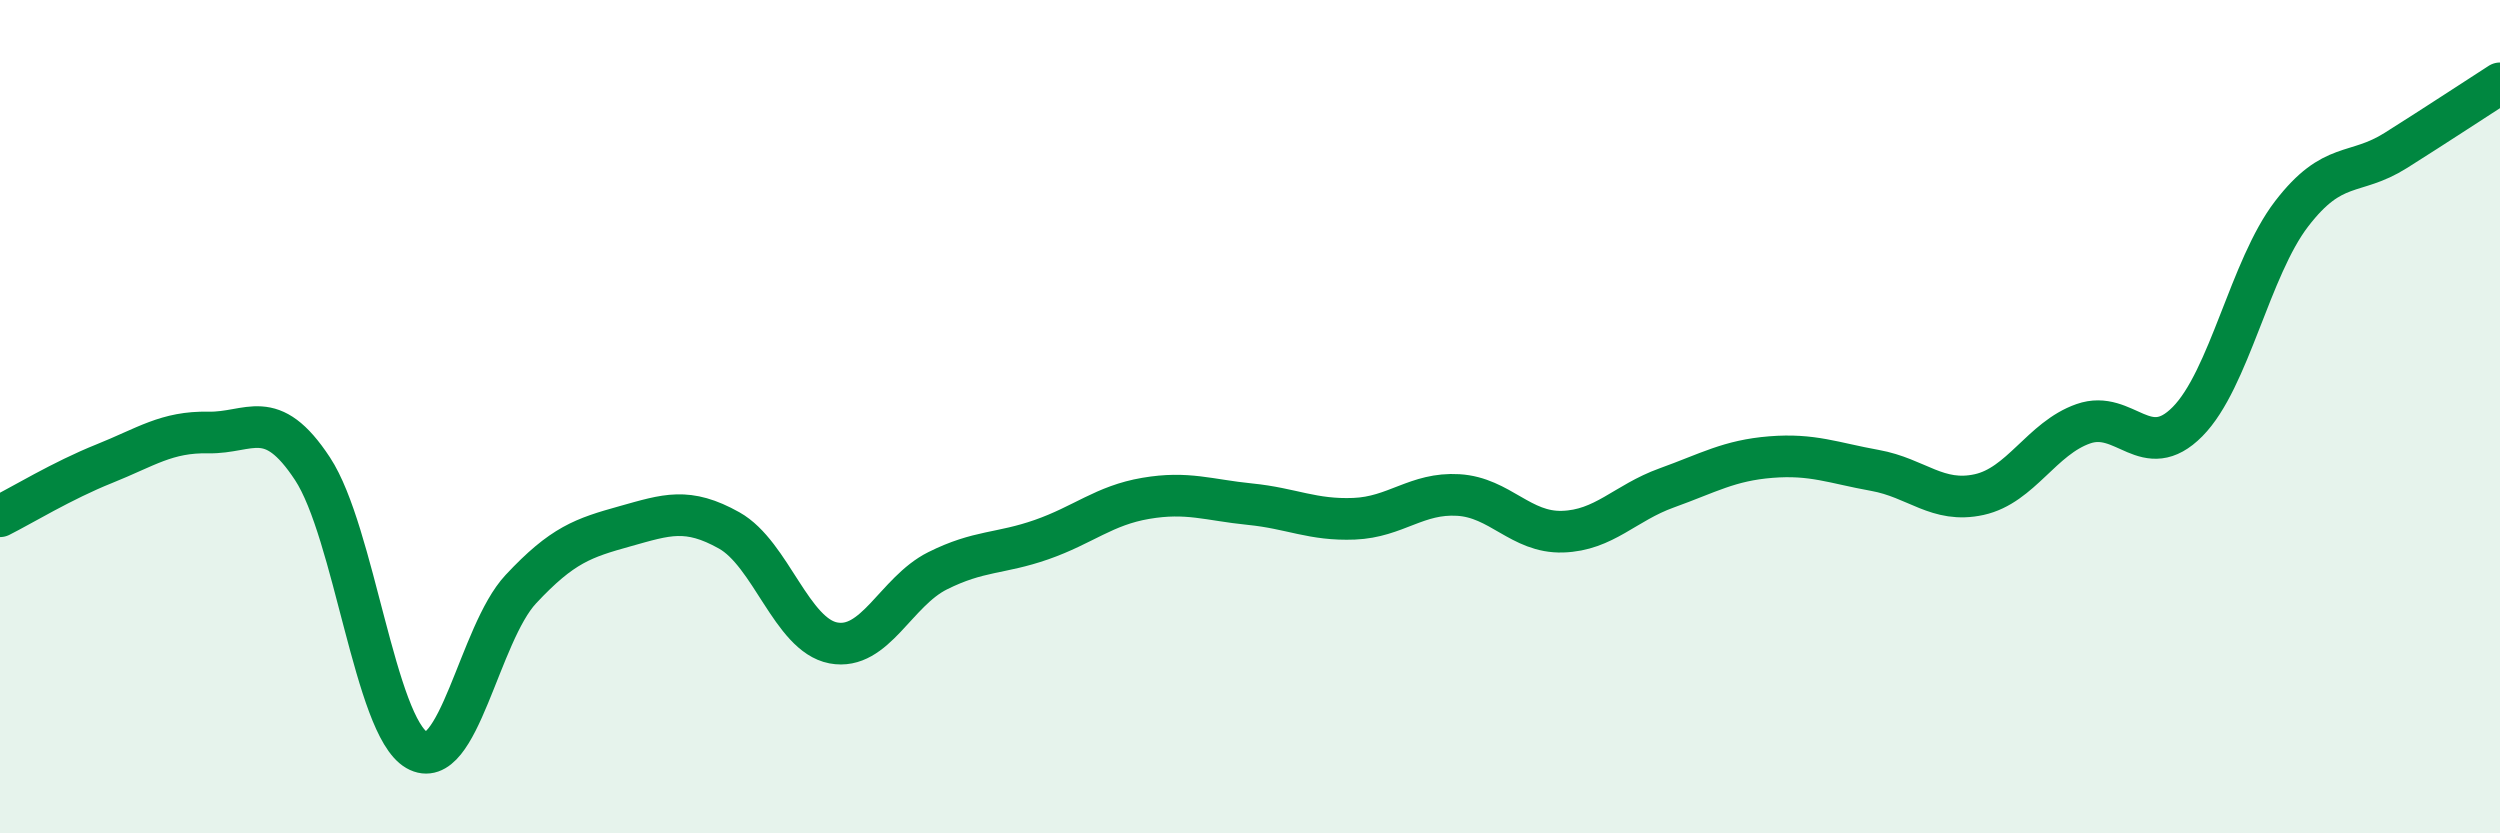
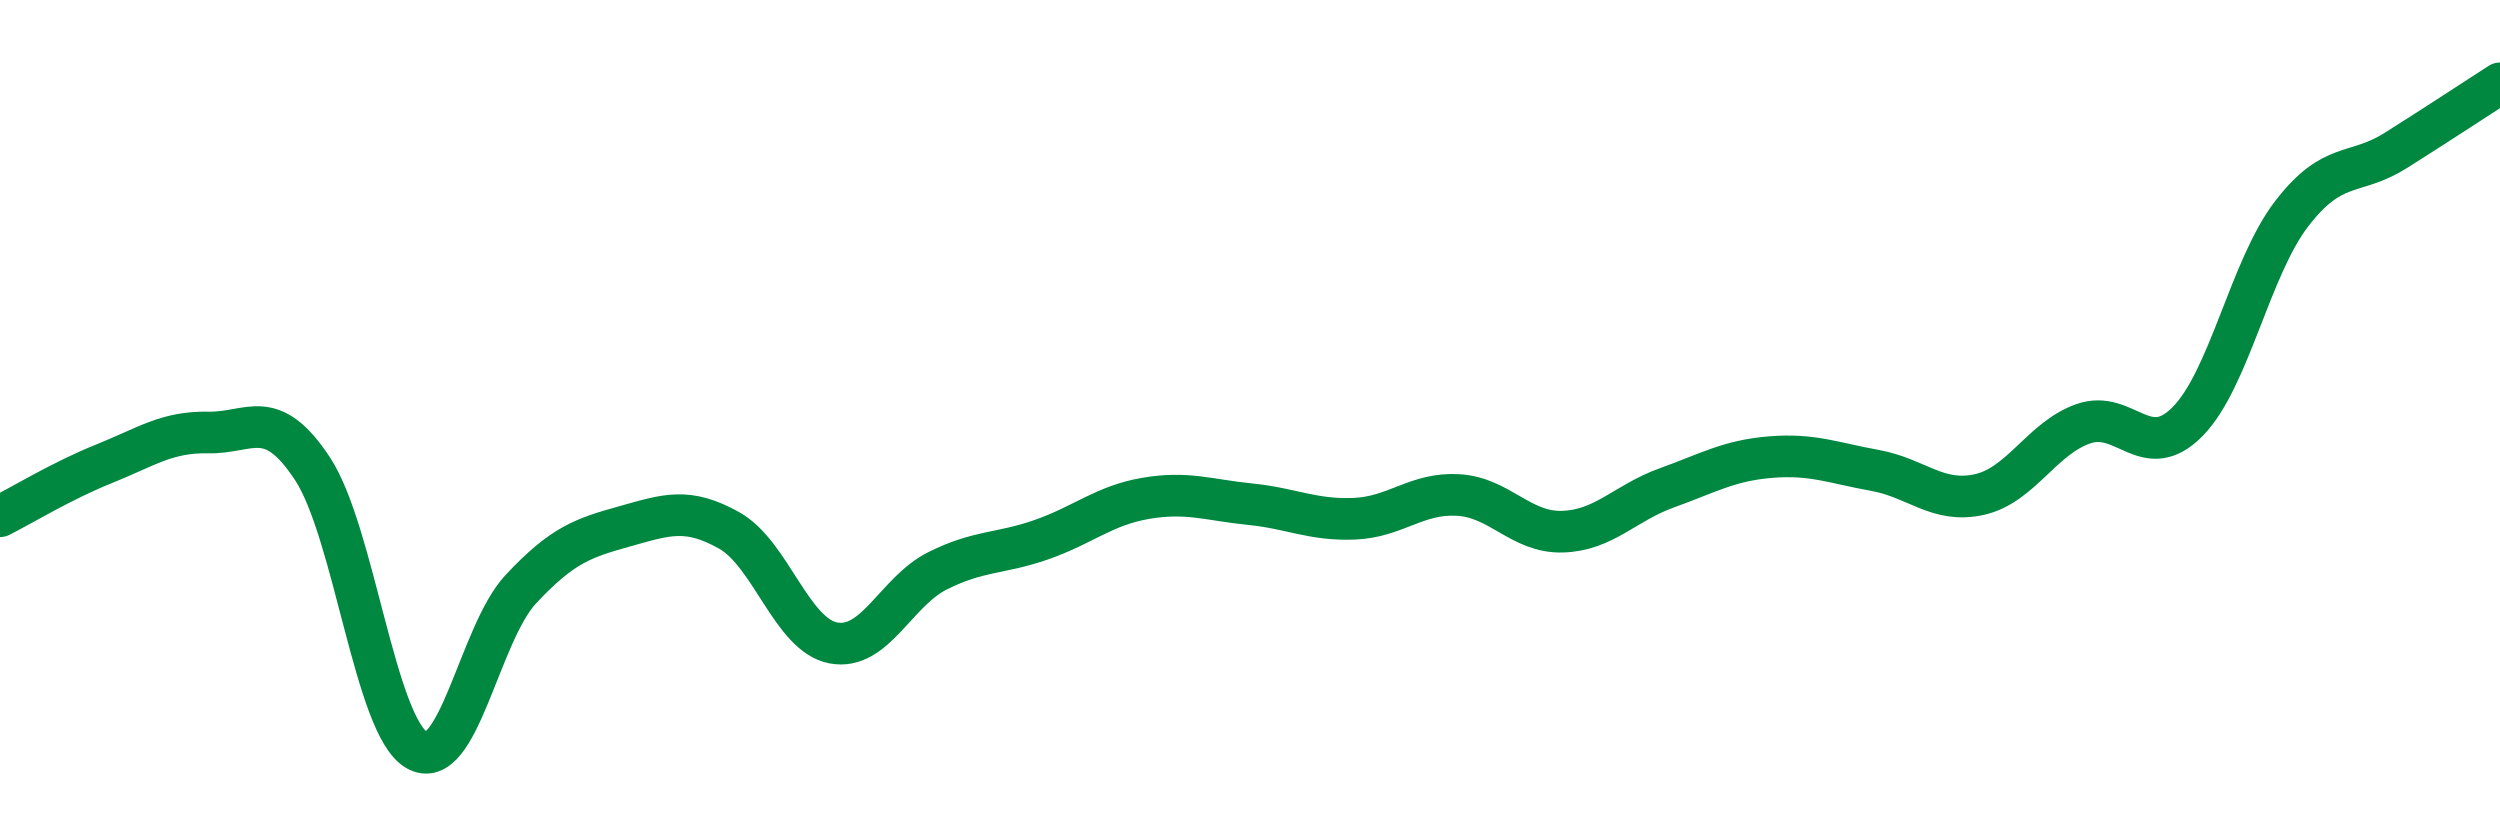
<svg xmlns="http://www.w3.org/2000/svg" width="60" height="20" viewBox="0 0 60 20">
-   <path d="M 0,12.39 C 0.5,12.14 1.5,11.53 2.5,11.13 C 3.5,10.73 4,10.36 5,10.38 C 6,10.4 6.5,9.73 7.5,11.25 C 8.5,12.77 9,17.42 10,18 C 11,18.58 11.5,15.21 12.5,14.14 C 13.5,13.07 14,12.91 15,12.63 C 16,12.35 16.5,12.17 17.5,12.73 C 18.5,13.29 19,15.24 20,15.43 C 21,15.62 21.5,14.2 22.5,13.7 C 23.5,13.2 24,13.3 25,12.95 C 26,12.6 26.5,12.13 27.5,11.96 C 28.5,11.79 29,12 30,12.1 C 31,12.2 31.5,12.49 32.5,12.45 C 33.5,12.41 34,11.82 35,11.88 C 36,11.94 36.5,12.79 37.5,12.76 C 38.5,12.73 39,12.07 40,11.71 C 41,11.35 41.5,11.05 42.5,10.97 C 43.5,10.89 44,11.11 45,11.29 C 46,11.47 46.5,12.09 47.5,11.87 C 48.5,11.65 49,10.52 50,10.17 C 51,9.82 51.5,11.13 52.5,10.12 C 53.5,9.11 54,6.43 55,5.13 C 56,3.83 56.5,4.24 57.5,3.61 C 58.5,2.98 59.5,2.32 60,2L60 20L0 20Z" fill="#008740" opacity="0.1" stroke-linecap="round" stroke-linejoin="round" />
  <path d="M 0,12.39 C 0.5,12.14 1.5,11.53 2.5,11.13 C 3.5,10.73 4,10.36 5,10.38 C 6,10.4 6.5,9.73 7.5,11.25 C 8.5,12.77 9,17.42 10,18 C 11,18.58 11.5,15.21 12.5,14.14 C 13.5,13.07 14,12.91 15,12.63 C 16,12.35 16.5,12.17 17.5,12.73 C 18.5,13.29 19,15.24 20,15.43 C 21,15.62 21.5,14.2 22.5,13.7 C 23.5,13.2 24,13.3 25,12.95 C 26,12.6 26.5,12.13 27.5,11.96 C 28.5,11.79 29,12 30,12.1 C 31,12.2 31.5,12.49 32.5,12.45 C 33.5,12.41 34,11.82 35,11.88 C 36,11.94 36.5,12.79 37.5,12.76 C 38.5,12.73 39,12.07 40,11.71 C 41,11.35 41.5,11.05 42.5,10.97 C 43.5,10.89 44,11.11 45,11.29 C 46,11.47 46.5,12.09 47.5,11.87 C 48.5,11.65 49,10.52 50,10.17 C 51,9.82 51.5,11.13 52.5,10.12 C 53.5,9.11 54,6.43 55,5.13 C 56,3.83 56.5,4.24 57.5,3.61 C 58.5,2.98 59.5,2.32 60,2" stroke="#008740" stroke-width="1" fill="none" stroke-linecap="round" stroke-linejoin="round" />
</svg>